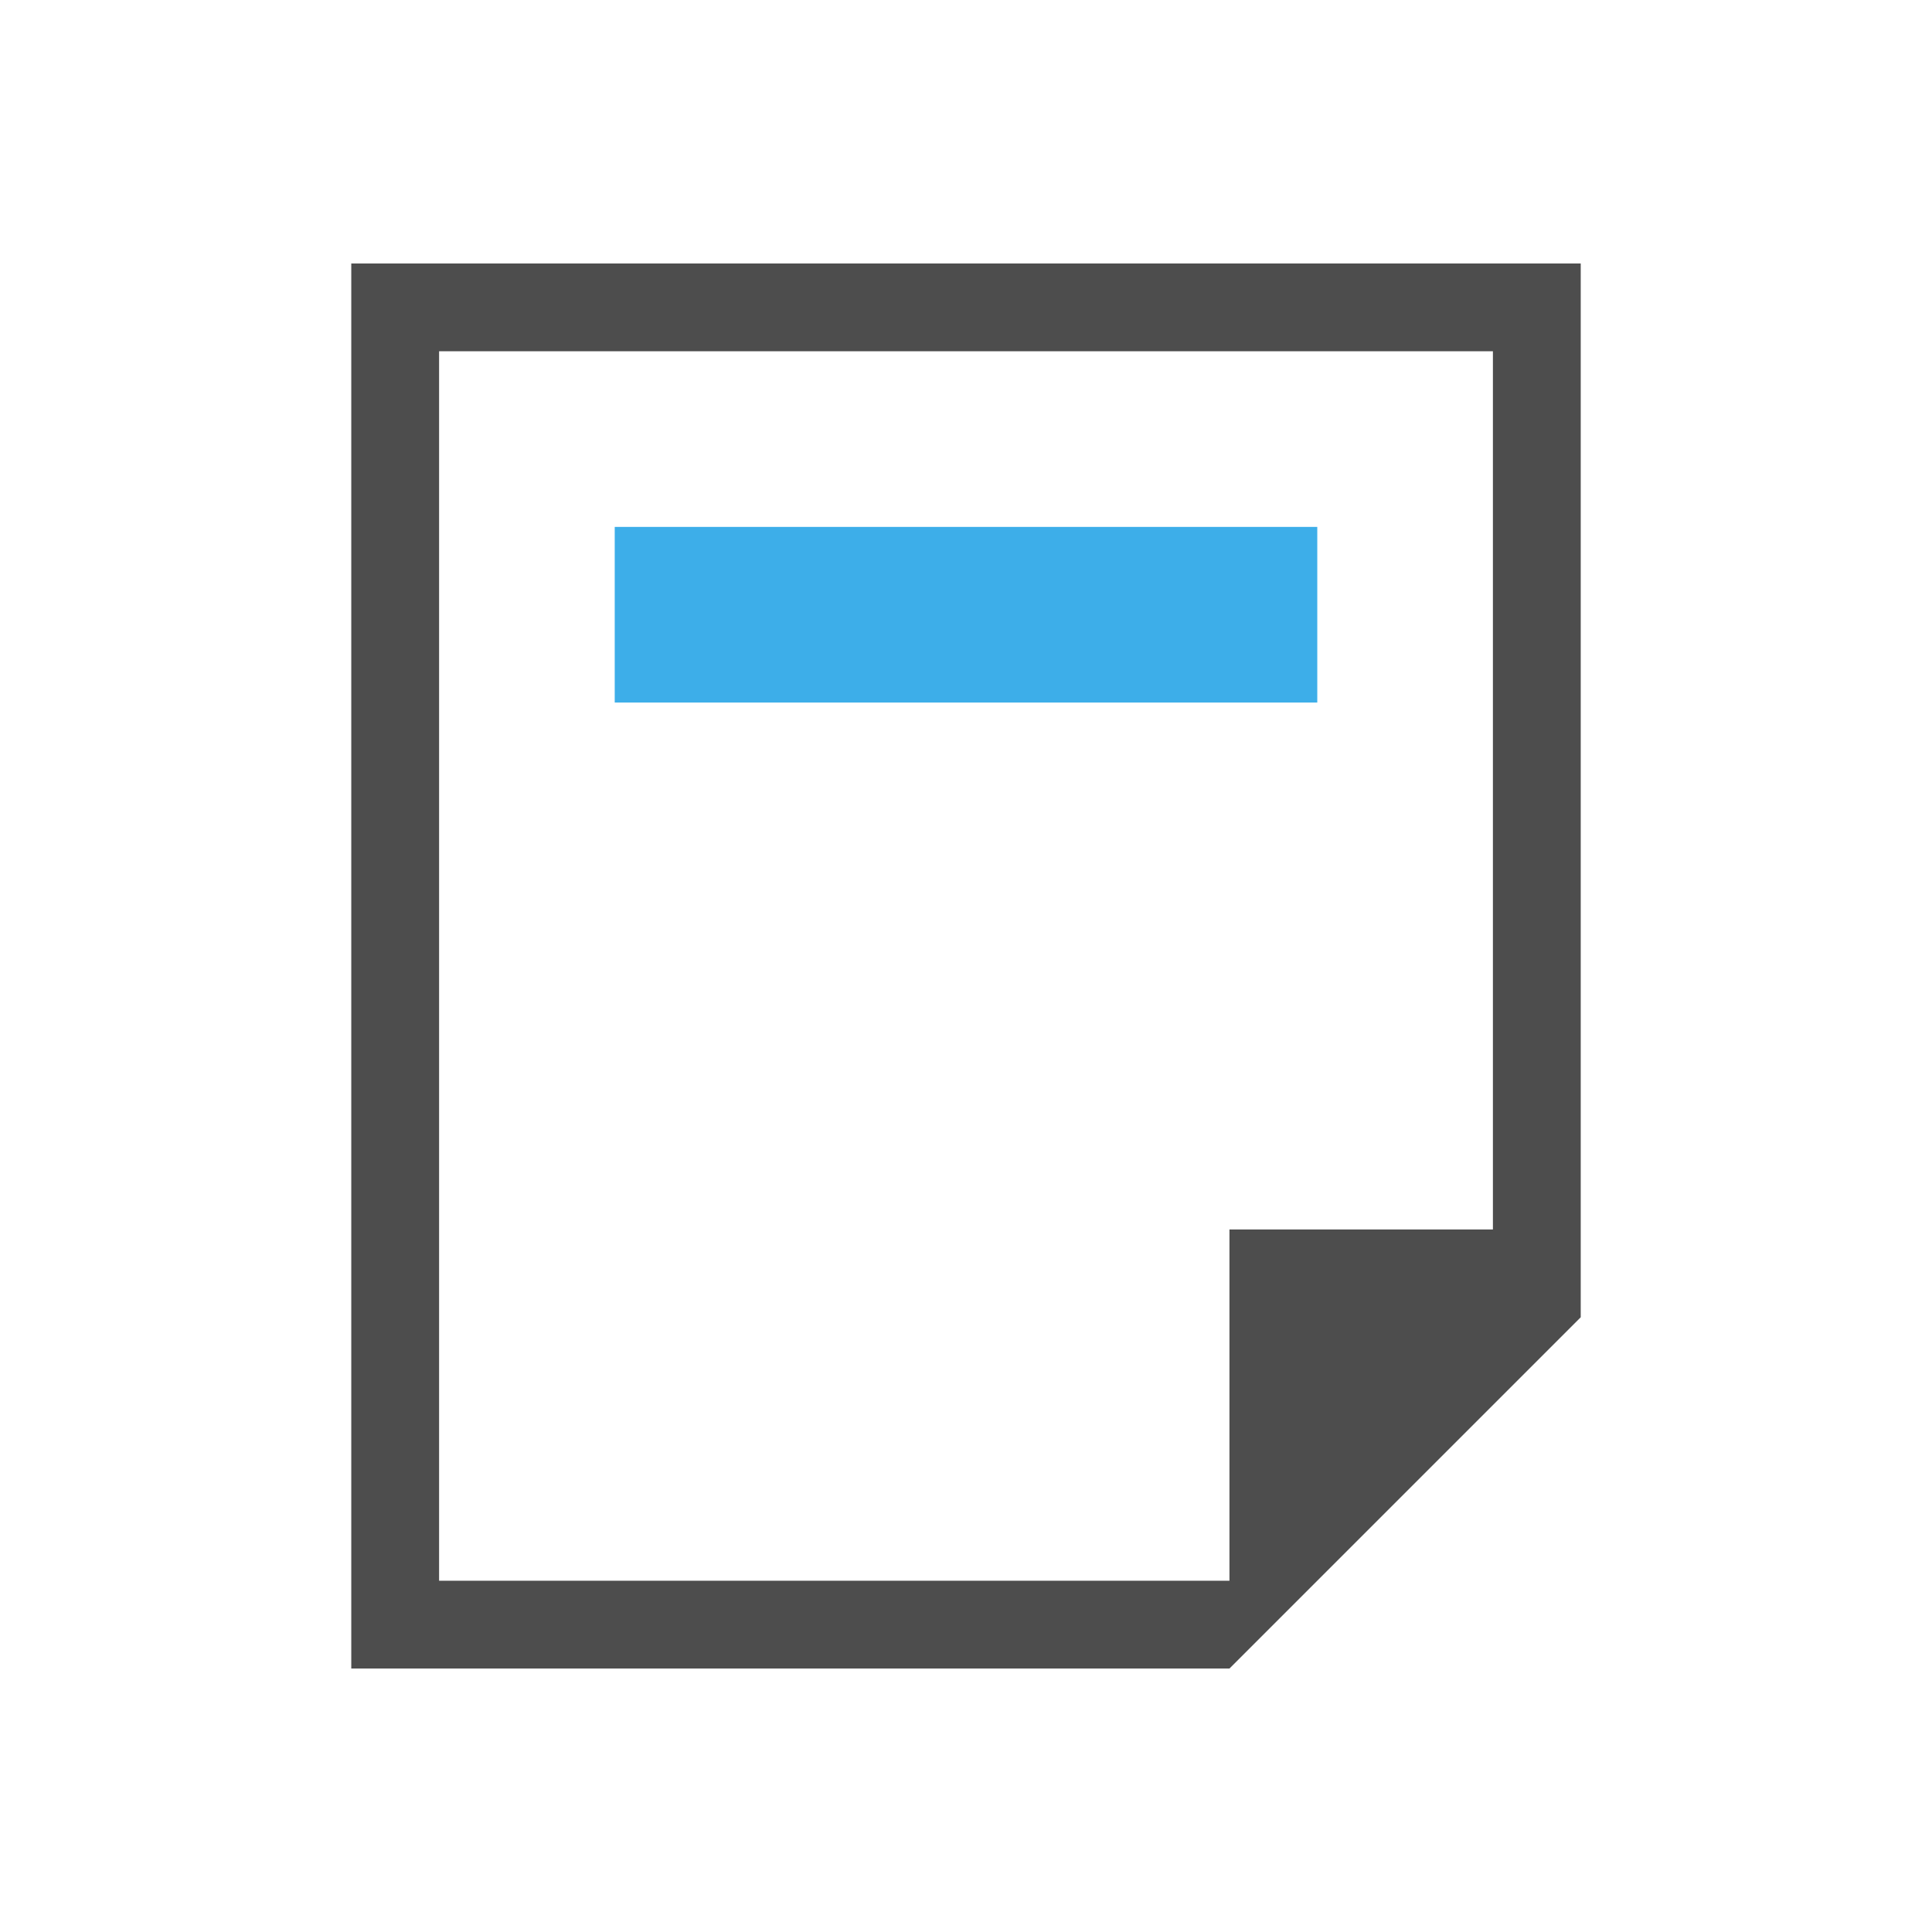
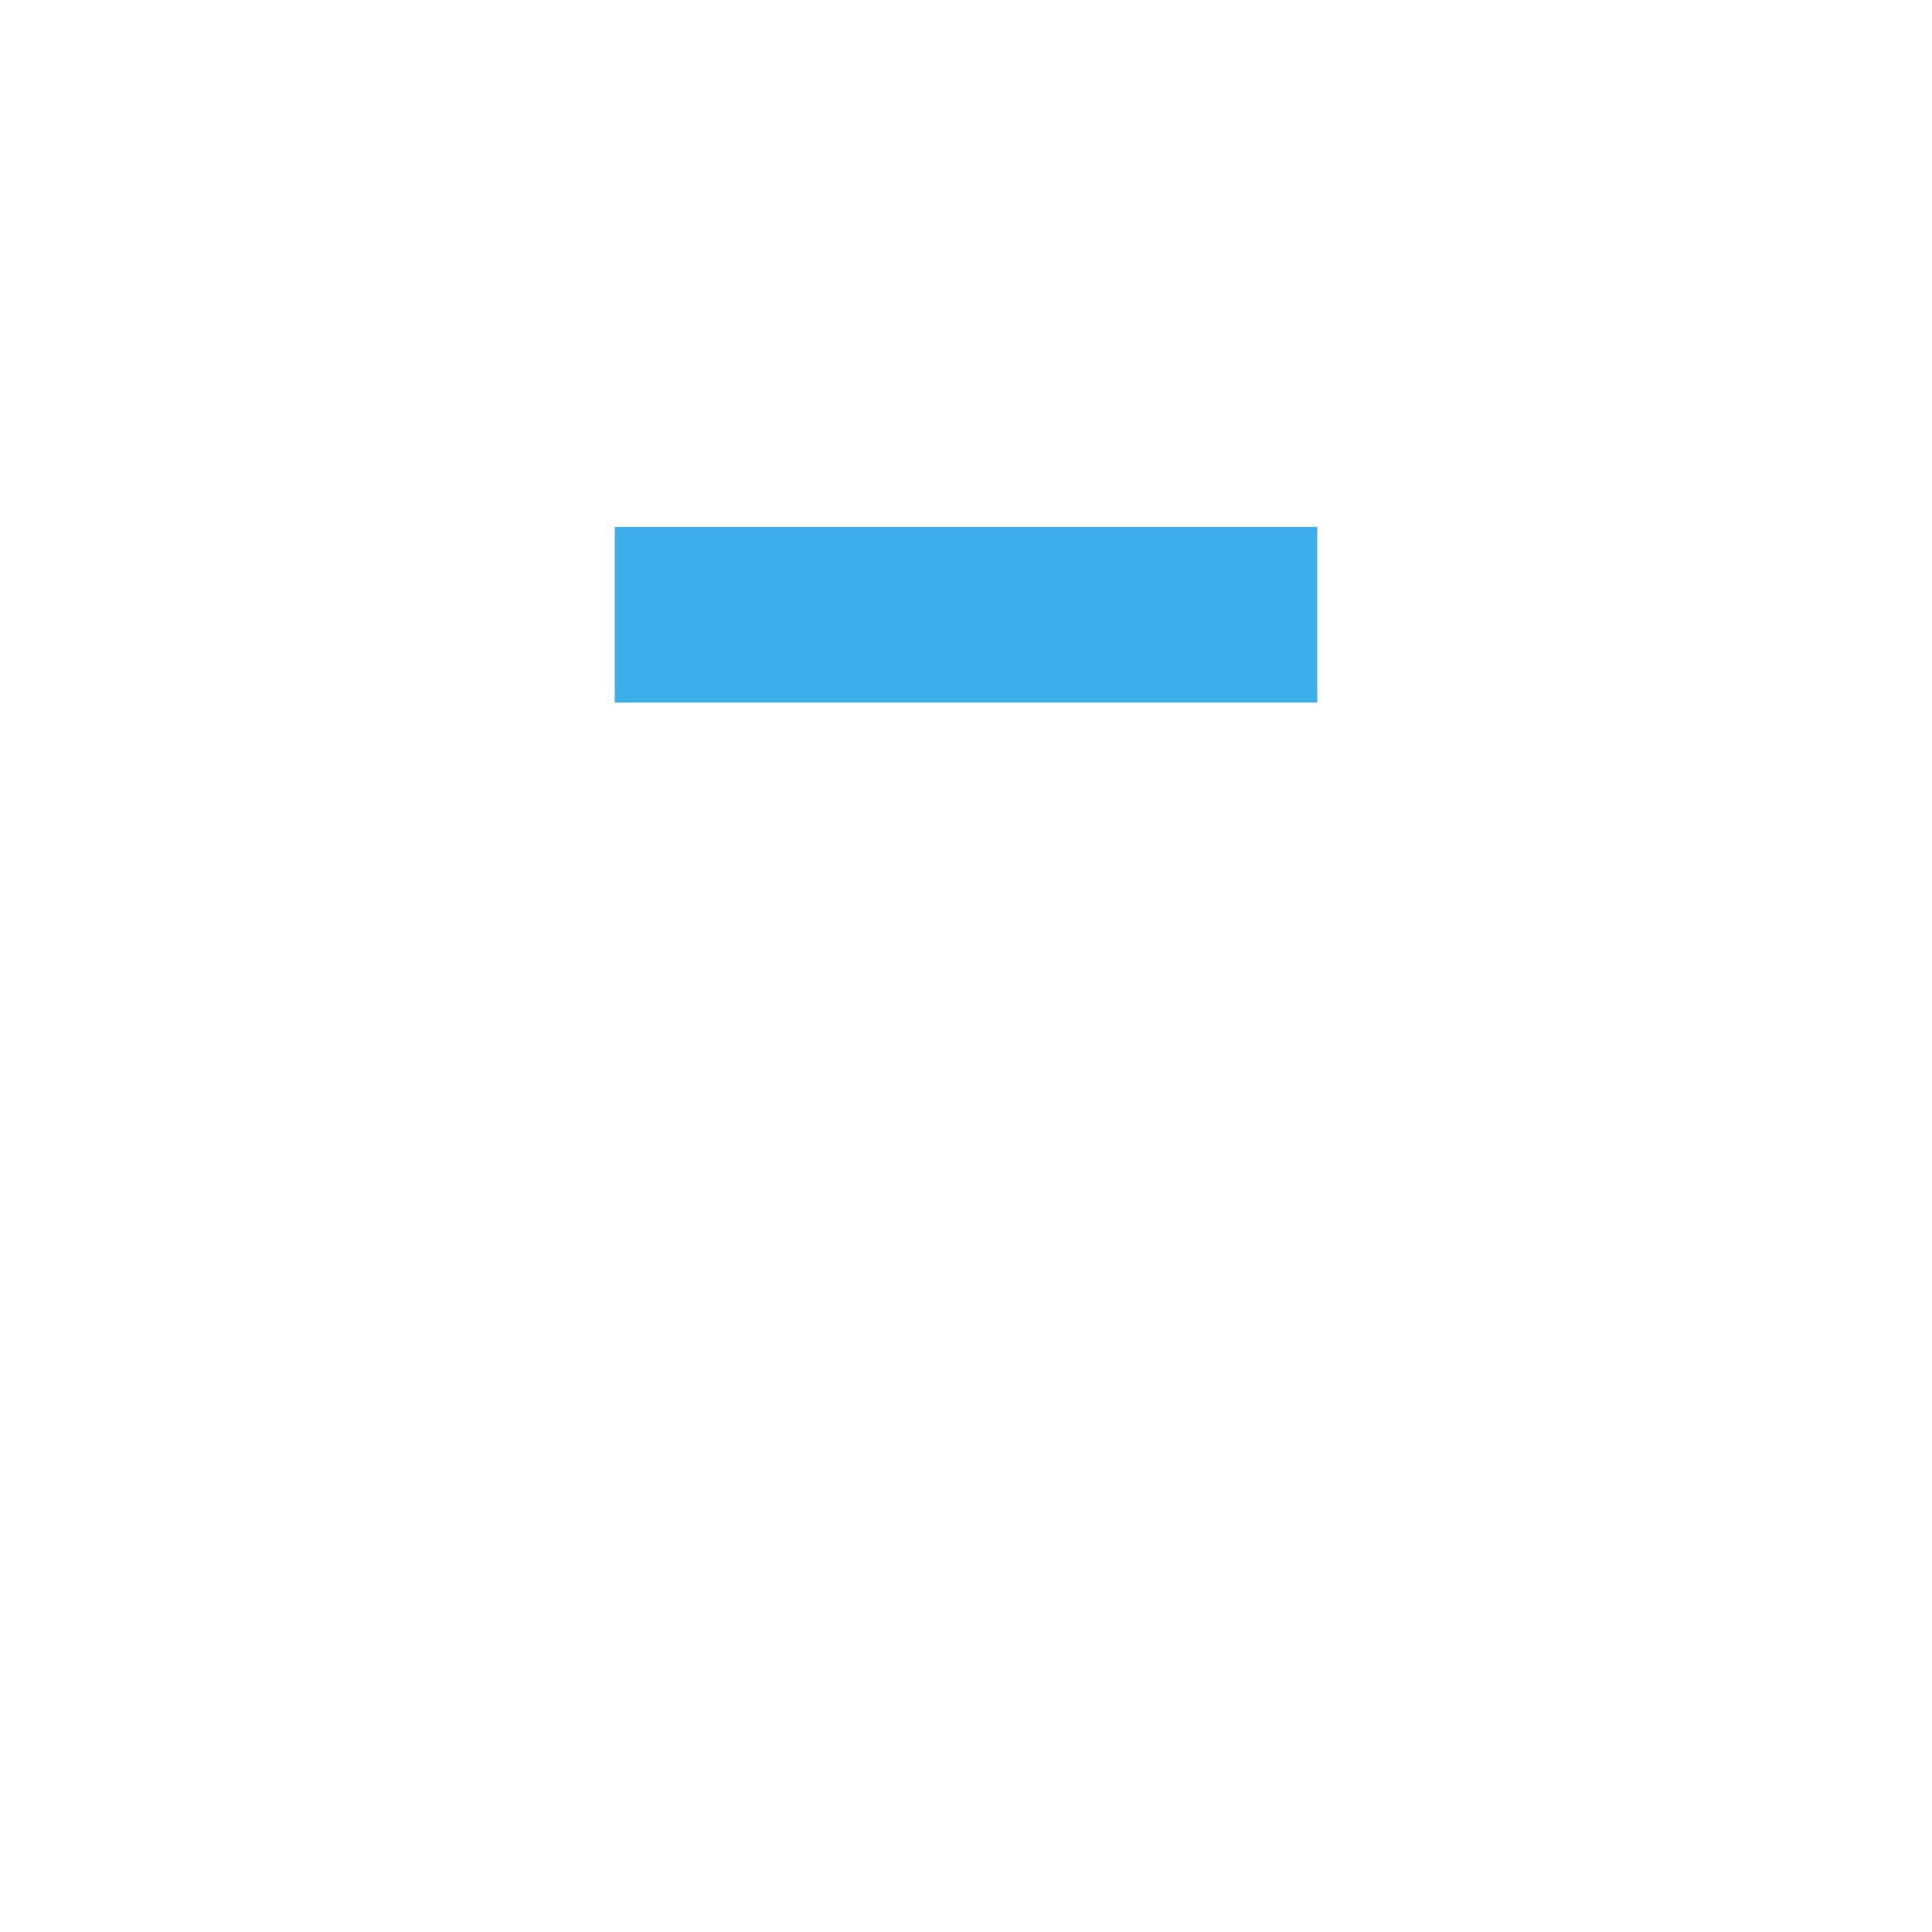
<svg xmlns="http://www.w3.org/2000/svg" viewBox="0 0 22 22">
  <defs id="defs3051">
    <style type="text/css" id="current-color-scheme">
      .ColorScheme-Text {
        color:#4d4d4d;
      }
      .ColorScheme-Highlight {
        color:#3daee9;
      }
      </style>
  </defs>
-   <path style="fill:currentColor;fill-opacity:1;stroke:none" d="M 4 3 L 4 13 L 4 19 L 5 19 L 14 19 L 18 15 L 18 13.594 L 18 3 L 17 3 L 5 3 L 4 3 z M 5 4 L 17 4 L 17 14 L 14 14 L 14 15 L 14 18 L 5 18 L 5 13 L 5 4 z " class="ColorScheme-Text" />
  <path style="fill:currentColor;fill-opacity:1;stroke:none" d="M 7 6 L 7 8 L 15 8 L 15 6 L 7 6 z " class="ColorScheme-Highlight" />
</svg>